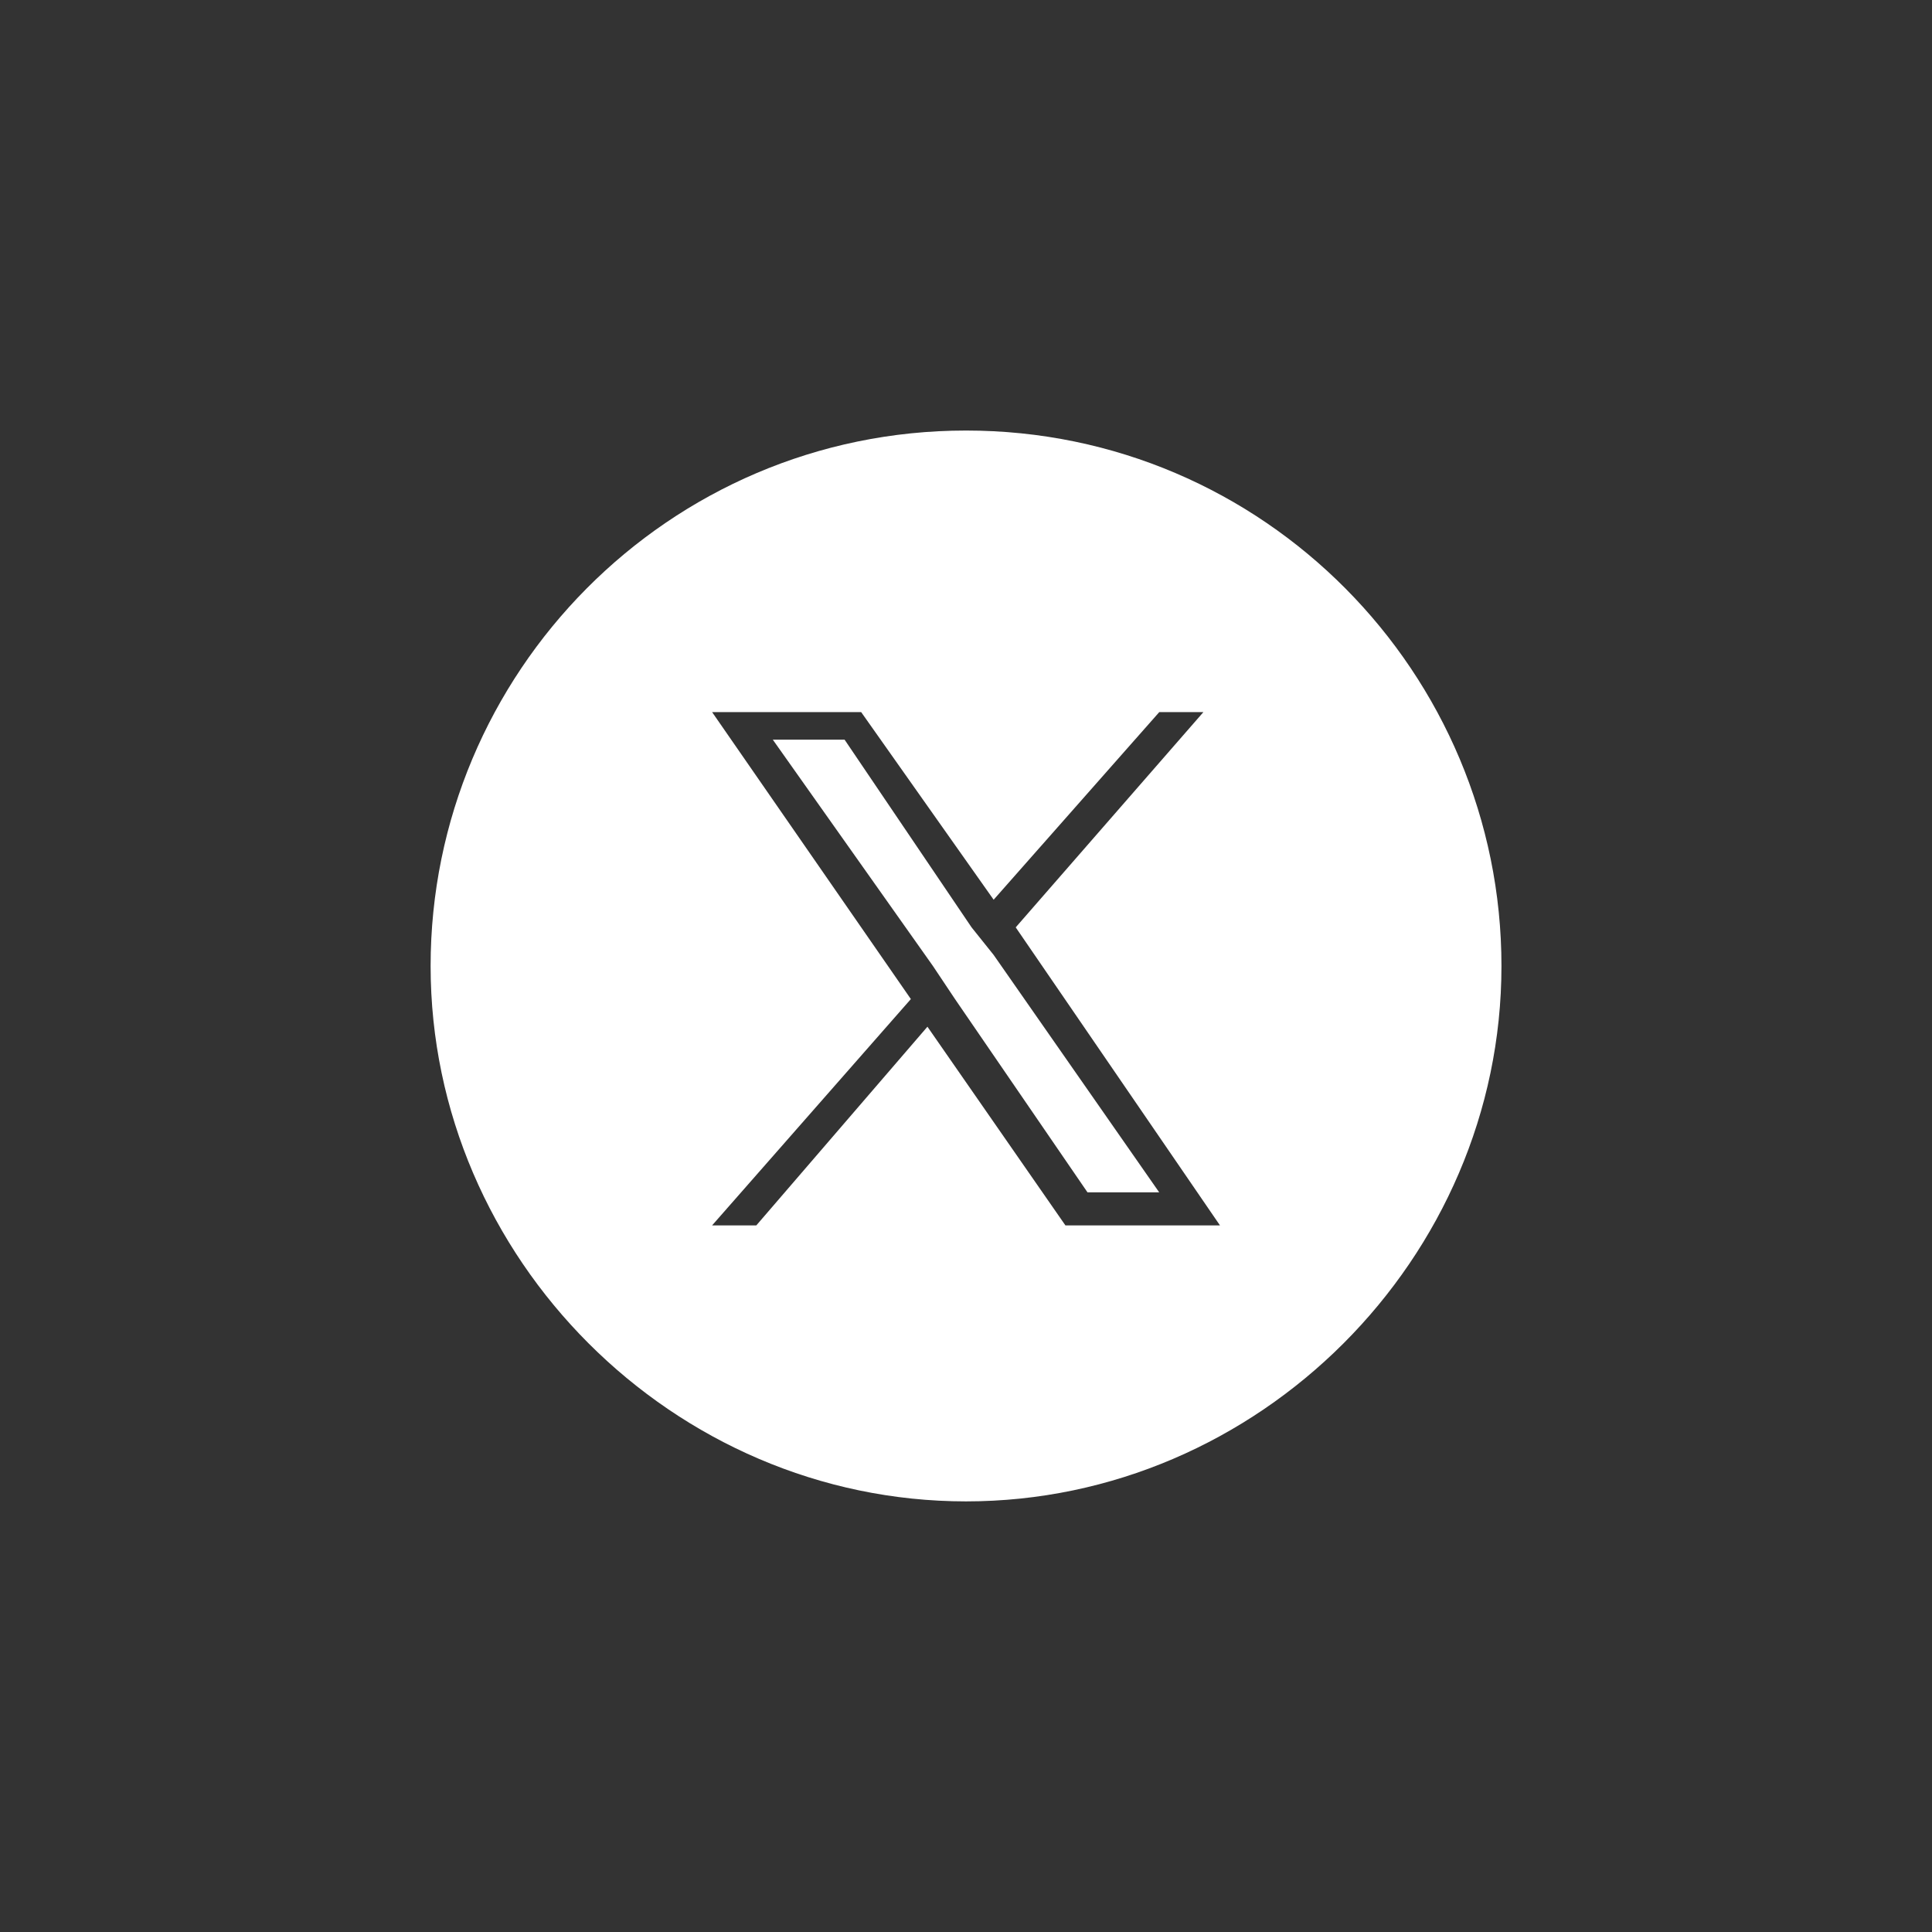
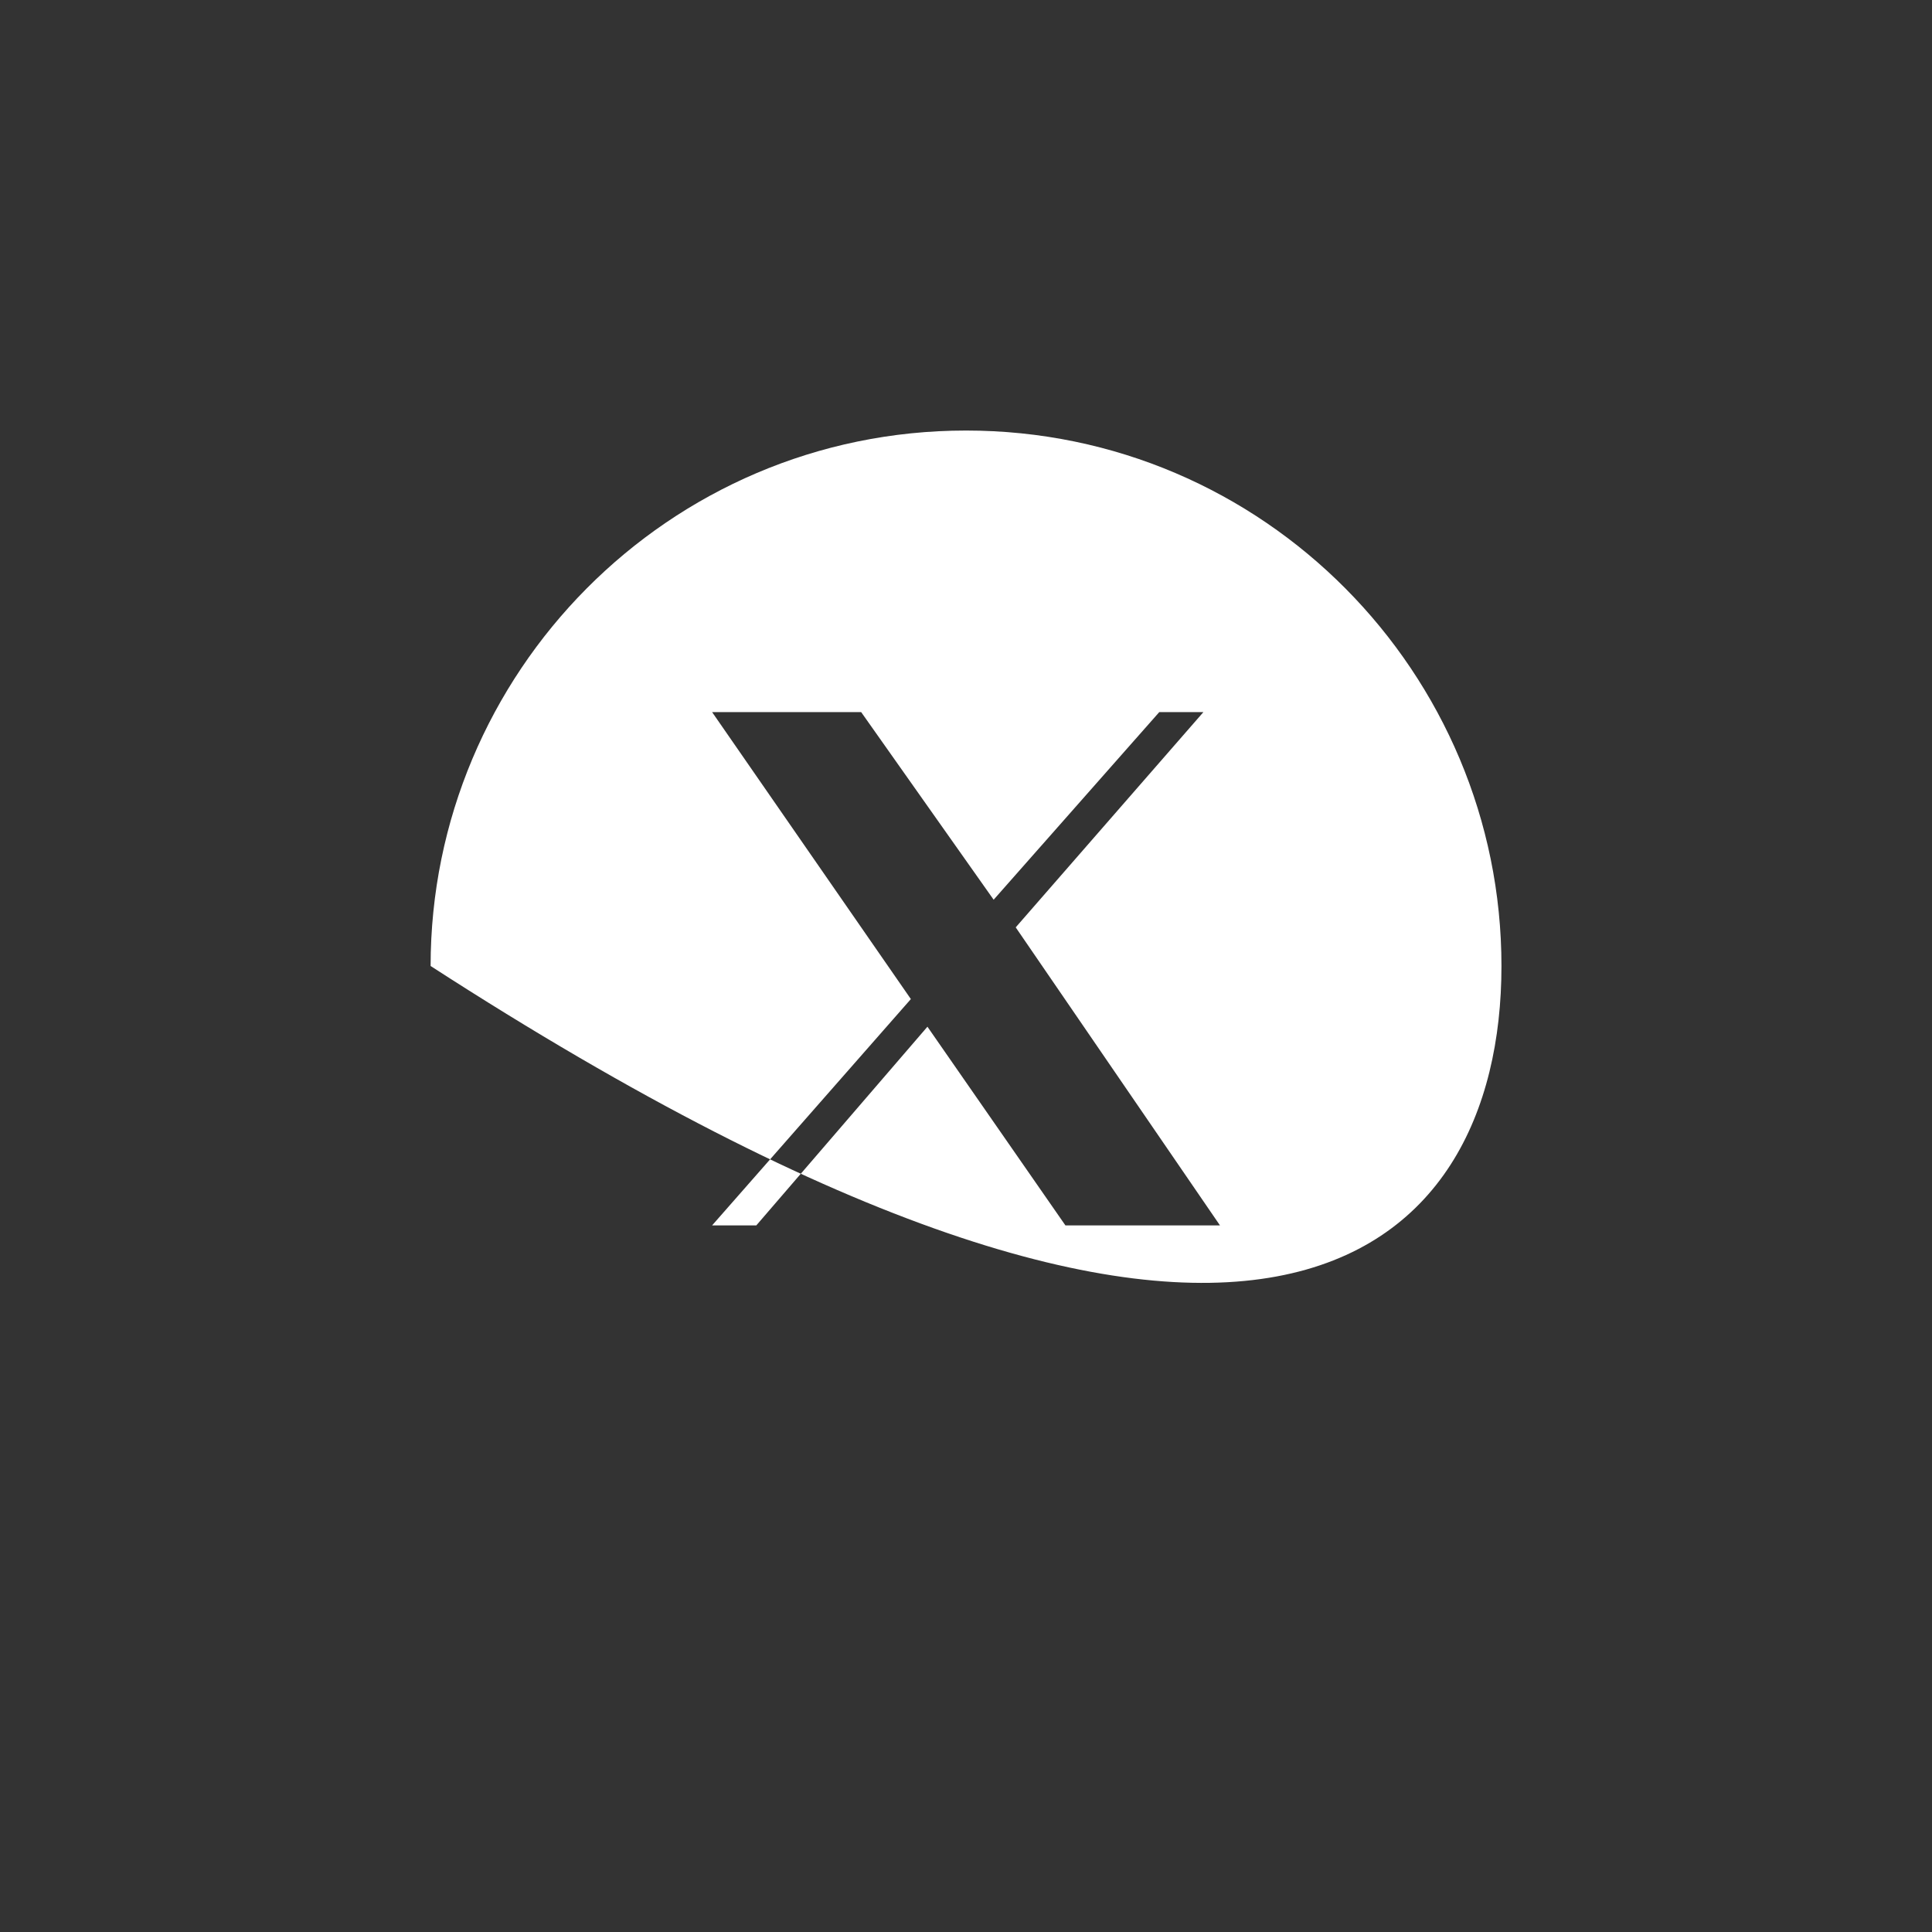
<svg xmlns="http://www.w3.org/2000/svg" width="26" height="26" viewBox="0 0 26 26" fill="none">
  <rect x="0" y="0" width="26" height="26" fill="#333333" stroke="none" />
-   <path d="M13.372 12.851L15.6 16.046H14.635L12.852 13.445L12.555 13L10.4 9.954H11.366L13.075 12.48L13.372 12.851Z" fill="white" />
-   <path d="M13.001 5.794C8.989 5.794 5.795 9.063 5.795 13C5.795 16.937 9.063 20.205 13.001 20.205C16.938 20.205 20.206 16.937 20.206 13C20.206 9.063 17.012 5.794 13.001 5.794ZM14.338 16.491L12.481 13.817L10.178 16.491H9.583L12.258 13.445L9.583 9.583H11.589L13.372 12.108L15.601 9.583H16.195L13.669 12.48L16.418 16.491H14.338Z" fill="white" />
+   <path d="M13.001 5.794C8.989 5.794 5.795 9.063 5.795 13C16.938 20.205 20.206 16.937 20.206 13C20.206 9.063 17.012 5.794 13.001 5.794ZM14.338 16.491L12.481 13.817L10.178 16.491H9.583L12.258 13.445L9.583 9.583H11.589L13.372 12.108L15.601 9.583H16.195L13.669 12.48L16.418 16.491H14.338Z" fill="white" />
</svg>